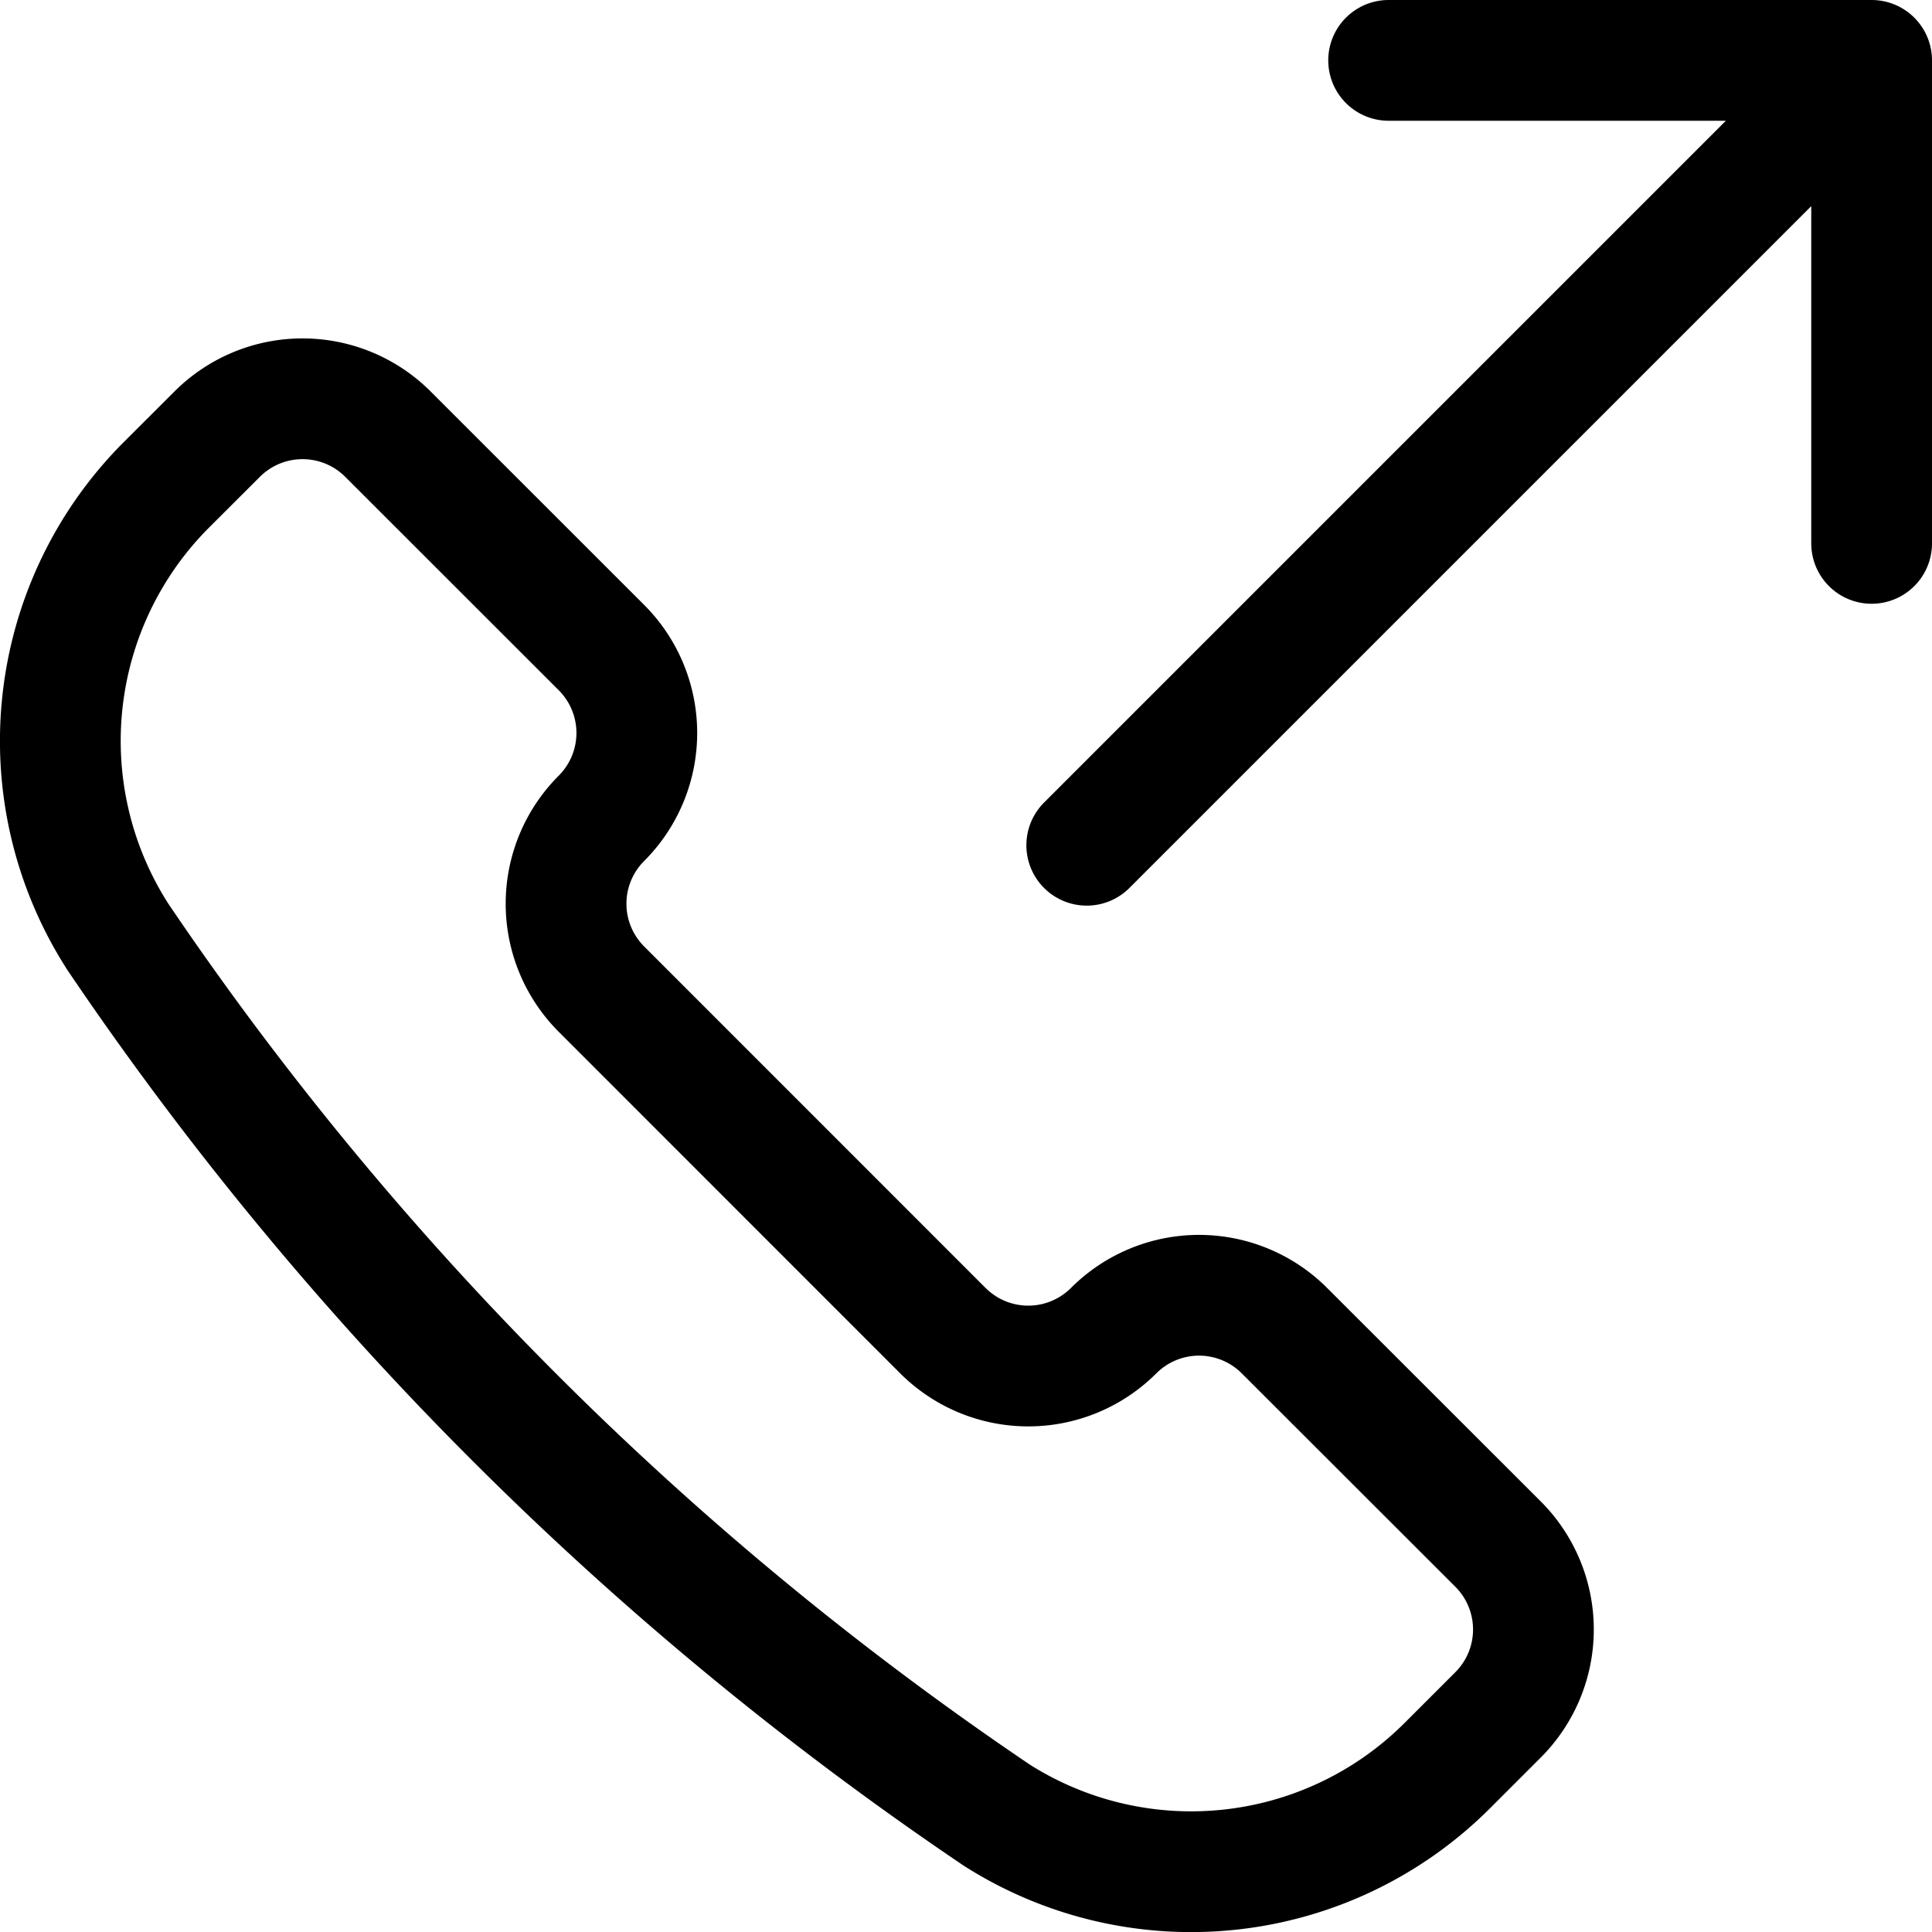
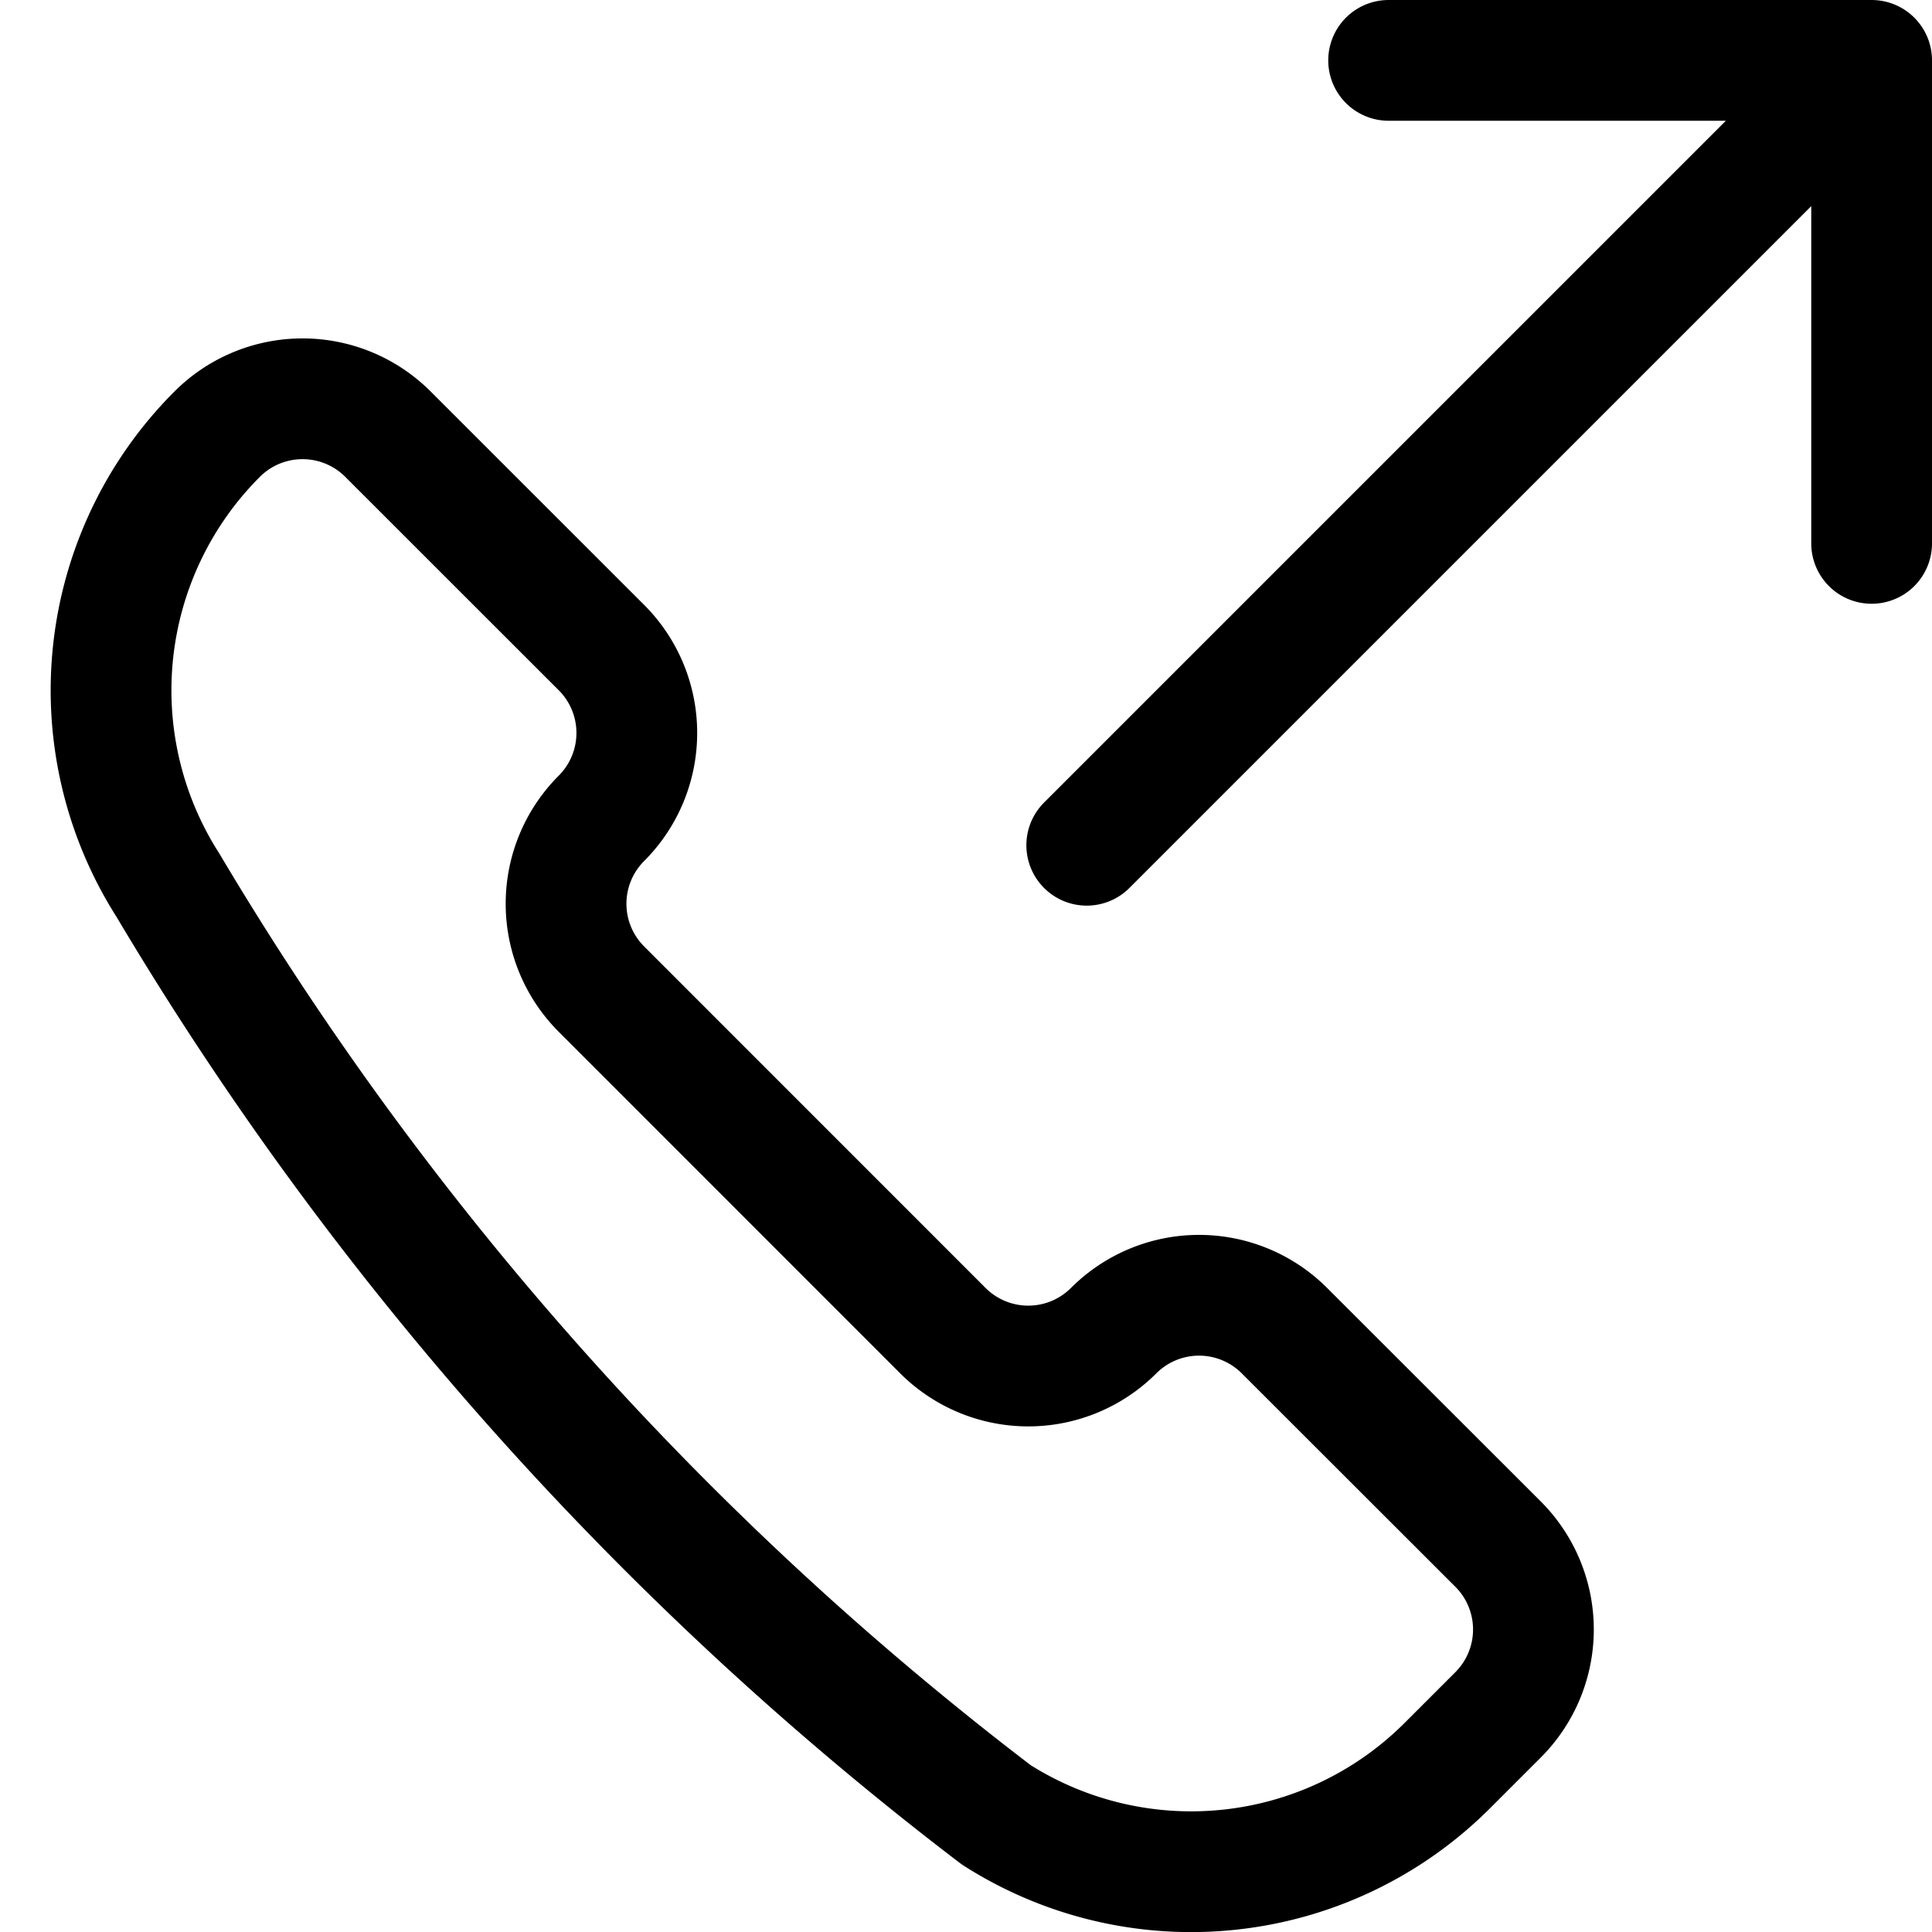
<svg xmlns="http://www.w3.org/2000/svg" viewBox="0 0 24 24">
-   <path d="M12.37 22.54l.01.007h0a4.5 4.5 0 0 0 5.6-.615l.629-.629h0a1.5 1.5 0 0 0 0-2.122l-2.653-2.651h0a1.5 1.5 0 0 0-2.122 0v0h0a1.5 1.5 0 0 1-2.121 0l-4.242-4.243h0a1.5 1.5 0 0 1 0-2.121v0h0a1.5 1.5 0 0 0 0-2.122L4.819 5.393h0a1.5 1.5 0 0 0-2.121 0l-.63.629h0a4.5 4.5 0 0 0-.614 5.6l.006.01h0A40.606 40.606 0 0 0 12.37 22.54zM23.25.75L13.5 10.5M17.25.75h6v6" stroke-linecap="round" stroke-width="1.5" stroke="#000" fill="none" stroke-linejoin="round" />
+   <path d="M12.37 22.54l.01.007h0a4.5 4.5 0 0 0 5.6-.615l.629-.629h0a1.5 1.5 0 0 0 0-2.122l-2.653-2.651h0a1.5 1.5 0 0 0-2.122 0v0h0a1.5 1.5 0 0 1-2.121 0l-4.242-4.243h0a1.5 1.5 0 0 1 0-2.121v0h0a1.5 1.5 0 0 0 0-2.122L4.819 5.393h0a1.5 1.5 0 0 0-2.121 0h0a4.5 4.5 0 0 0-.614 5.6l.006.01h0A40.606 40.606 0 0 0 12.37 22.54zM23.25.75L13.5 10.5M17.25.75h6v6" stroke-linecap="round" stroke-width="1.5" stroke="#000" fill="none" stroke-linejoin="round" />
</svg>